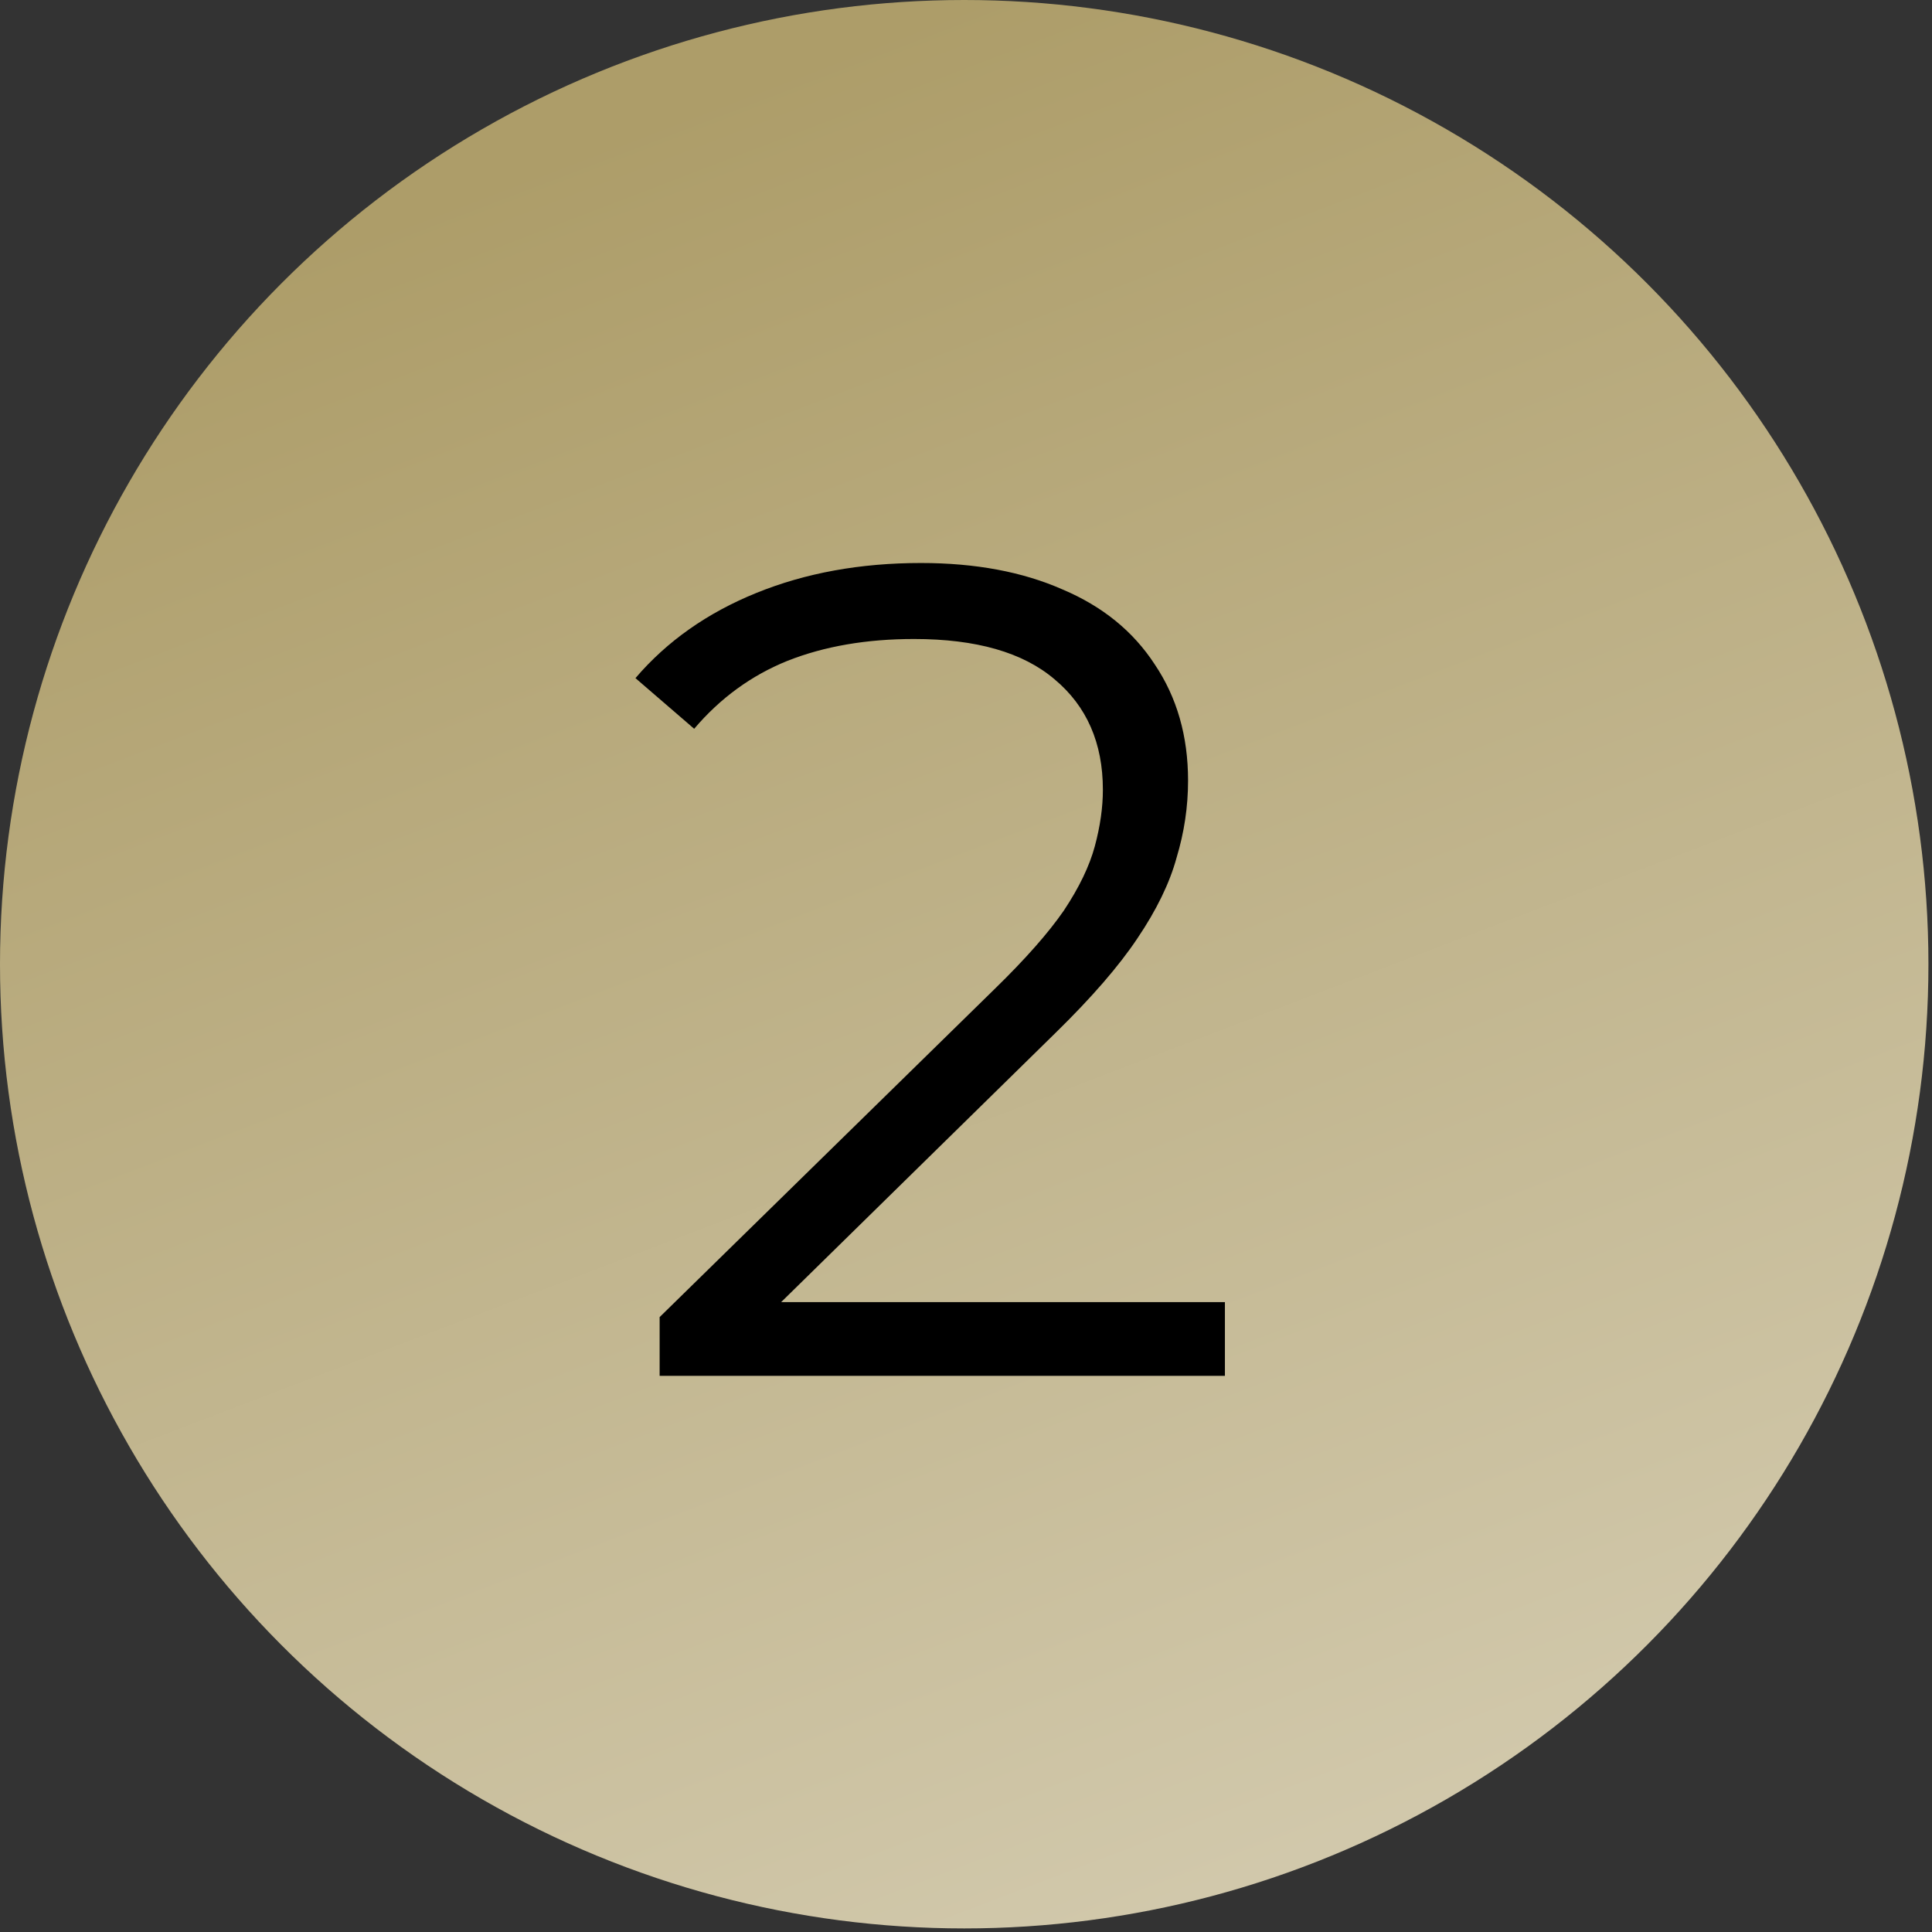
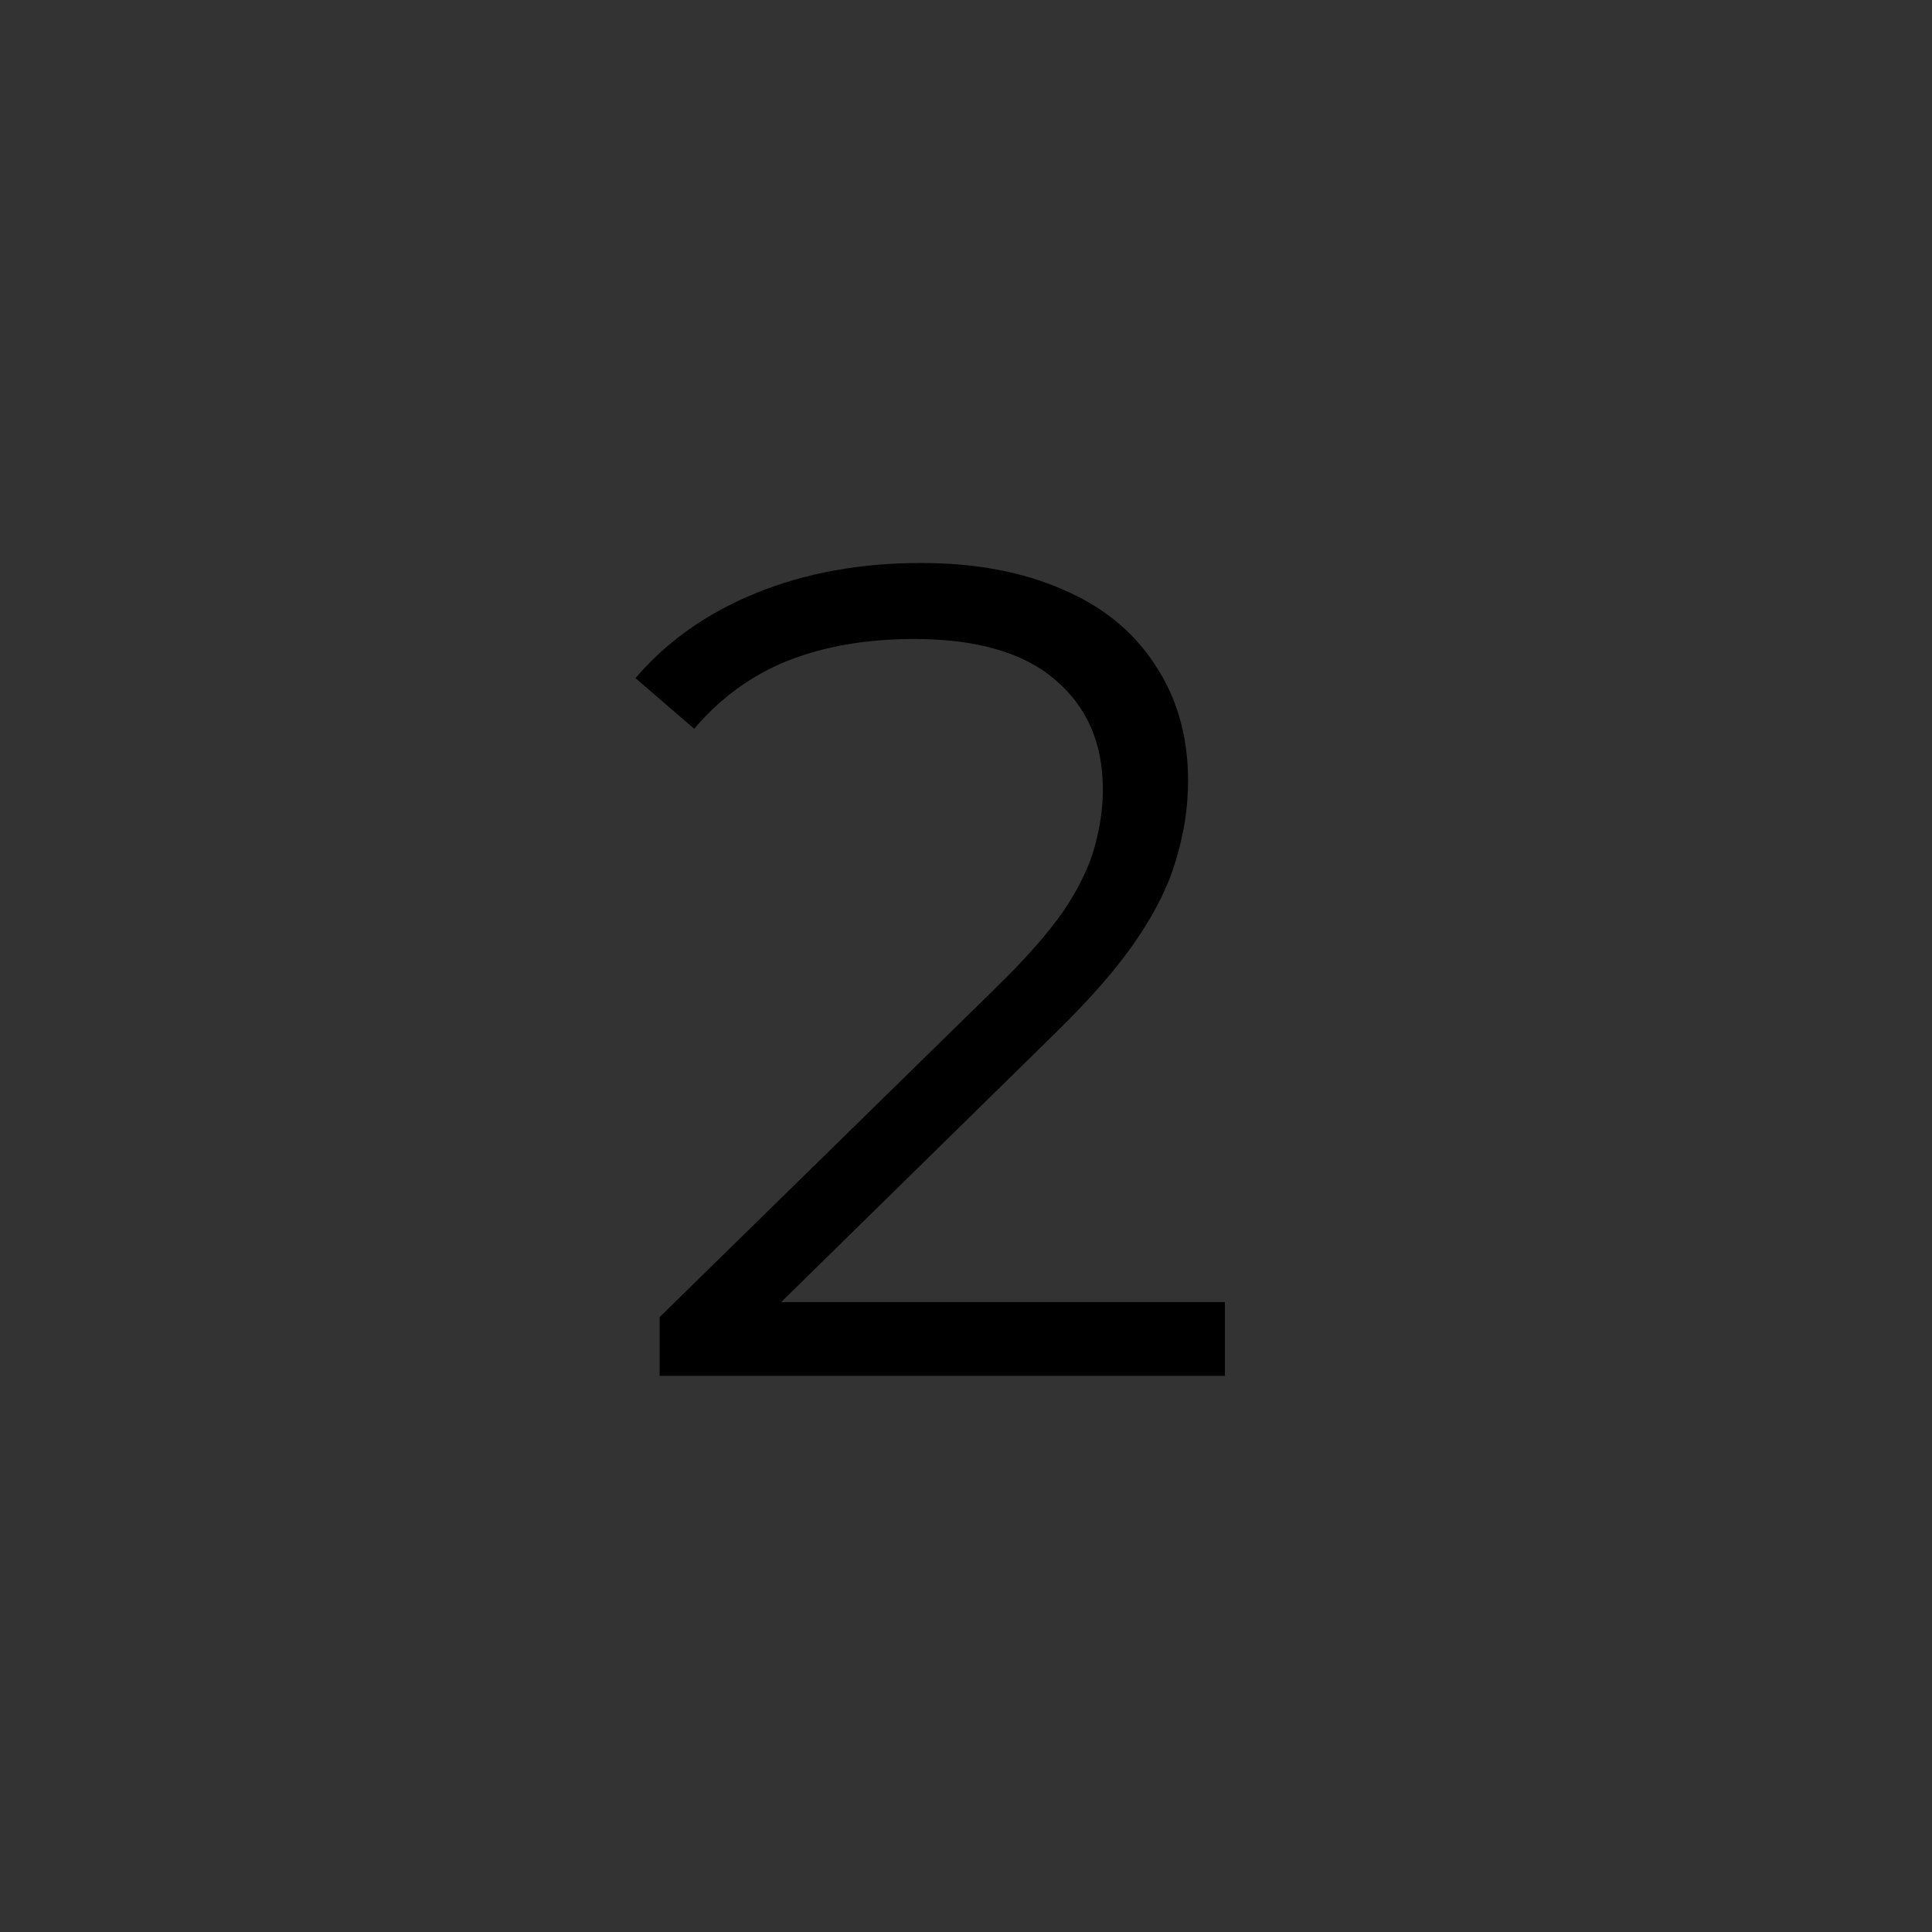
<svg xmlns="http://www.w3.org/2000/svg" width="66" height="66" viewBox="0 0 66 66" fill="none">
  <rect x="0" y="0" width="66" height="66" fill="#333333" stroke="none" />
-   <circle cx="32.939" cy="32.939" r="32.939" fill="url(#paint0_linear_2420_156)" />
  <path d="M22.534 47V44.994L33.979 33.785C35.028 32.763 35.814 31.871 36.339 31.111C36.863 30.324 37.217 29.59 37.401 28.908C37.584 28.226 37.676 27.584 37.676 26.981C37.676 25.382 37.125 24.123 36.024 23.205C34.949 22.288 33.35 21.829 31.226 21.829C29.6 21.829 28.158 22.078 26.899 22.576C25.667 23.074 24.605 23.848 23.714 24.896L21.708 23.166C22.783 21.907 24.16 20.937 25.838 20.256C27.516 19.574 29.39 19.233 31.462 19.233C33.323 19.233 34.936 19.535 36.299 20.137C37.663 20.714 38.712 21.567 39.446 22.694C40.206 23.822 40.586 25.146 40.586 26.666C40.586 27.558 40.455 28.436 40.193 29.302C39.957 30.167 39.511 31.084 38.856 32.055C38.227 32.998 37.296 34.074 36.063 35.28L25.562 45.584L24.776 44.483H41.845V47H22.534Z" fill="black" />
  <defs>
    <linearGradient id="paint0_linear_2420_156" x1="32.939" y1="7.6692e-07" x2="84.406" y2="134.501" gradientUnits="userSpaceOnUse">
      <stop stop-color="#AD9D69" />
      <stop offset="1" stop-color="white" />
    </linearGradient>
  </defs>
</svg>